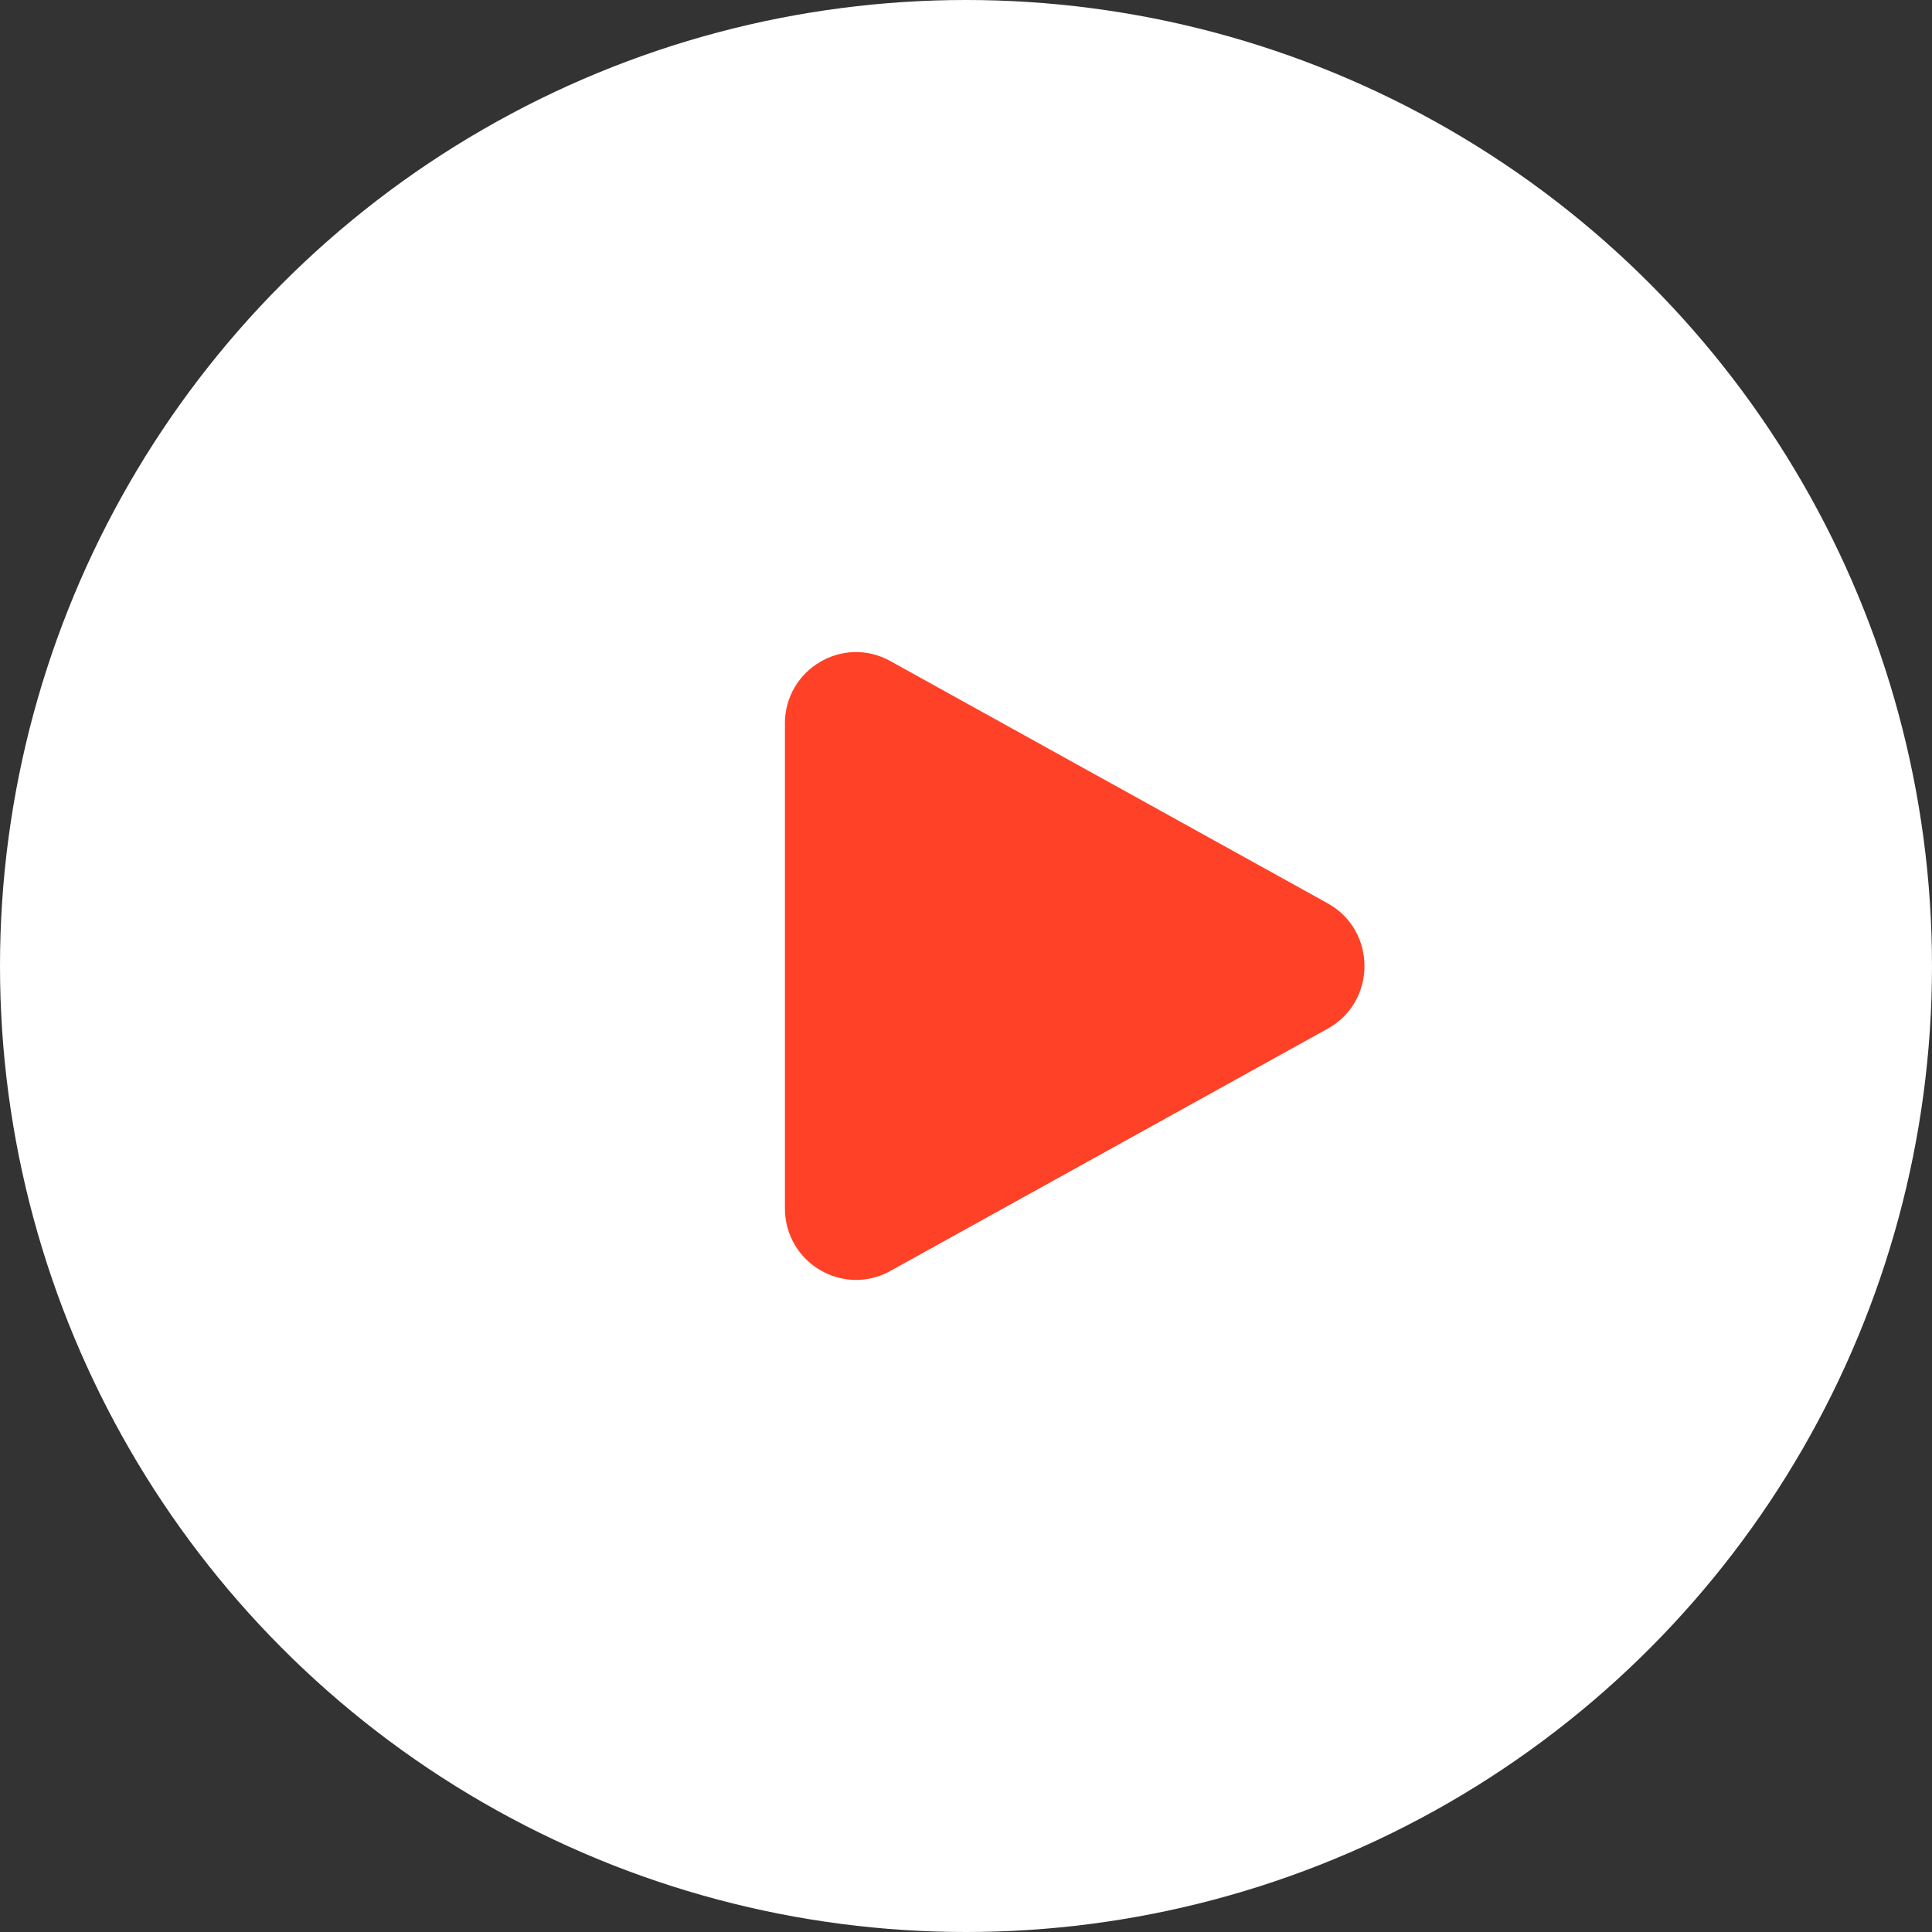
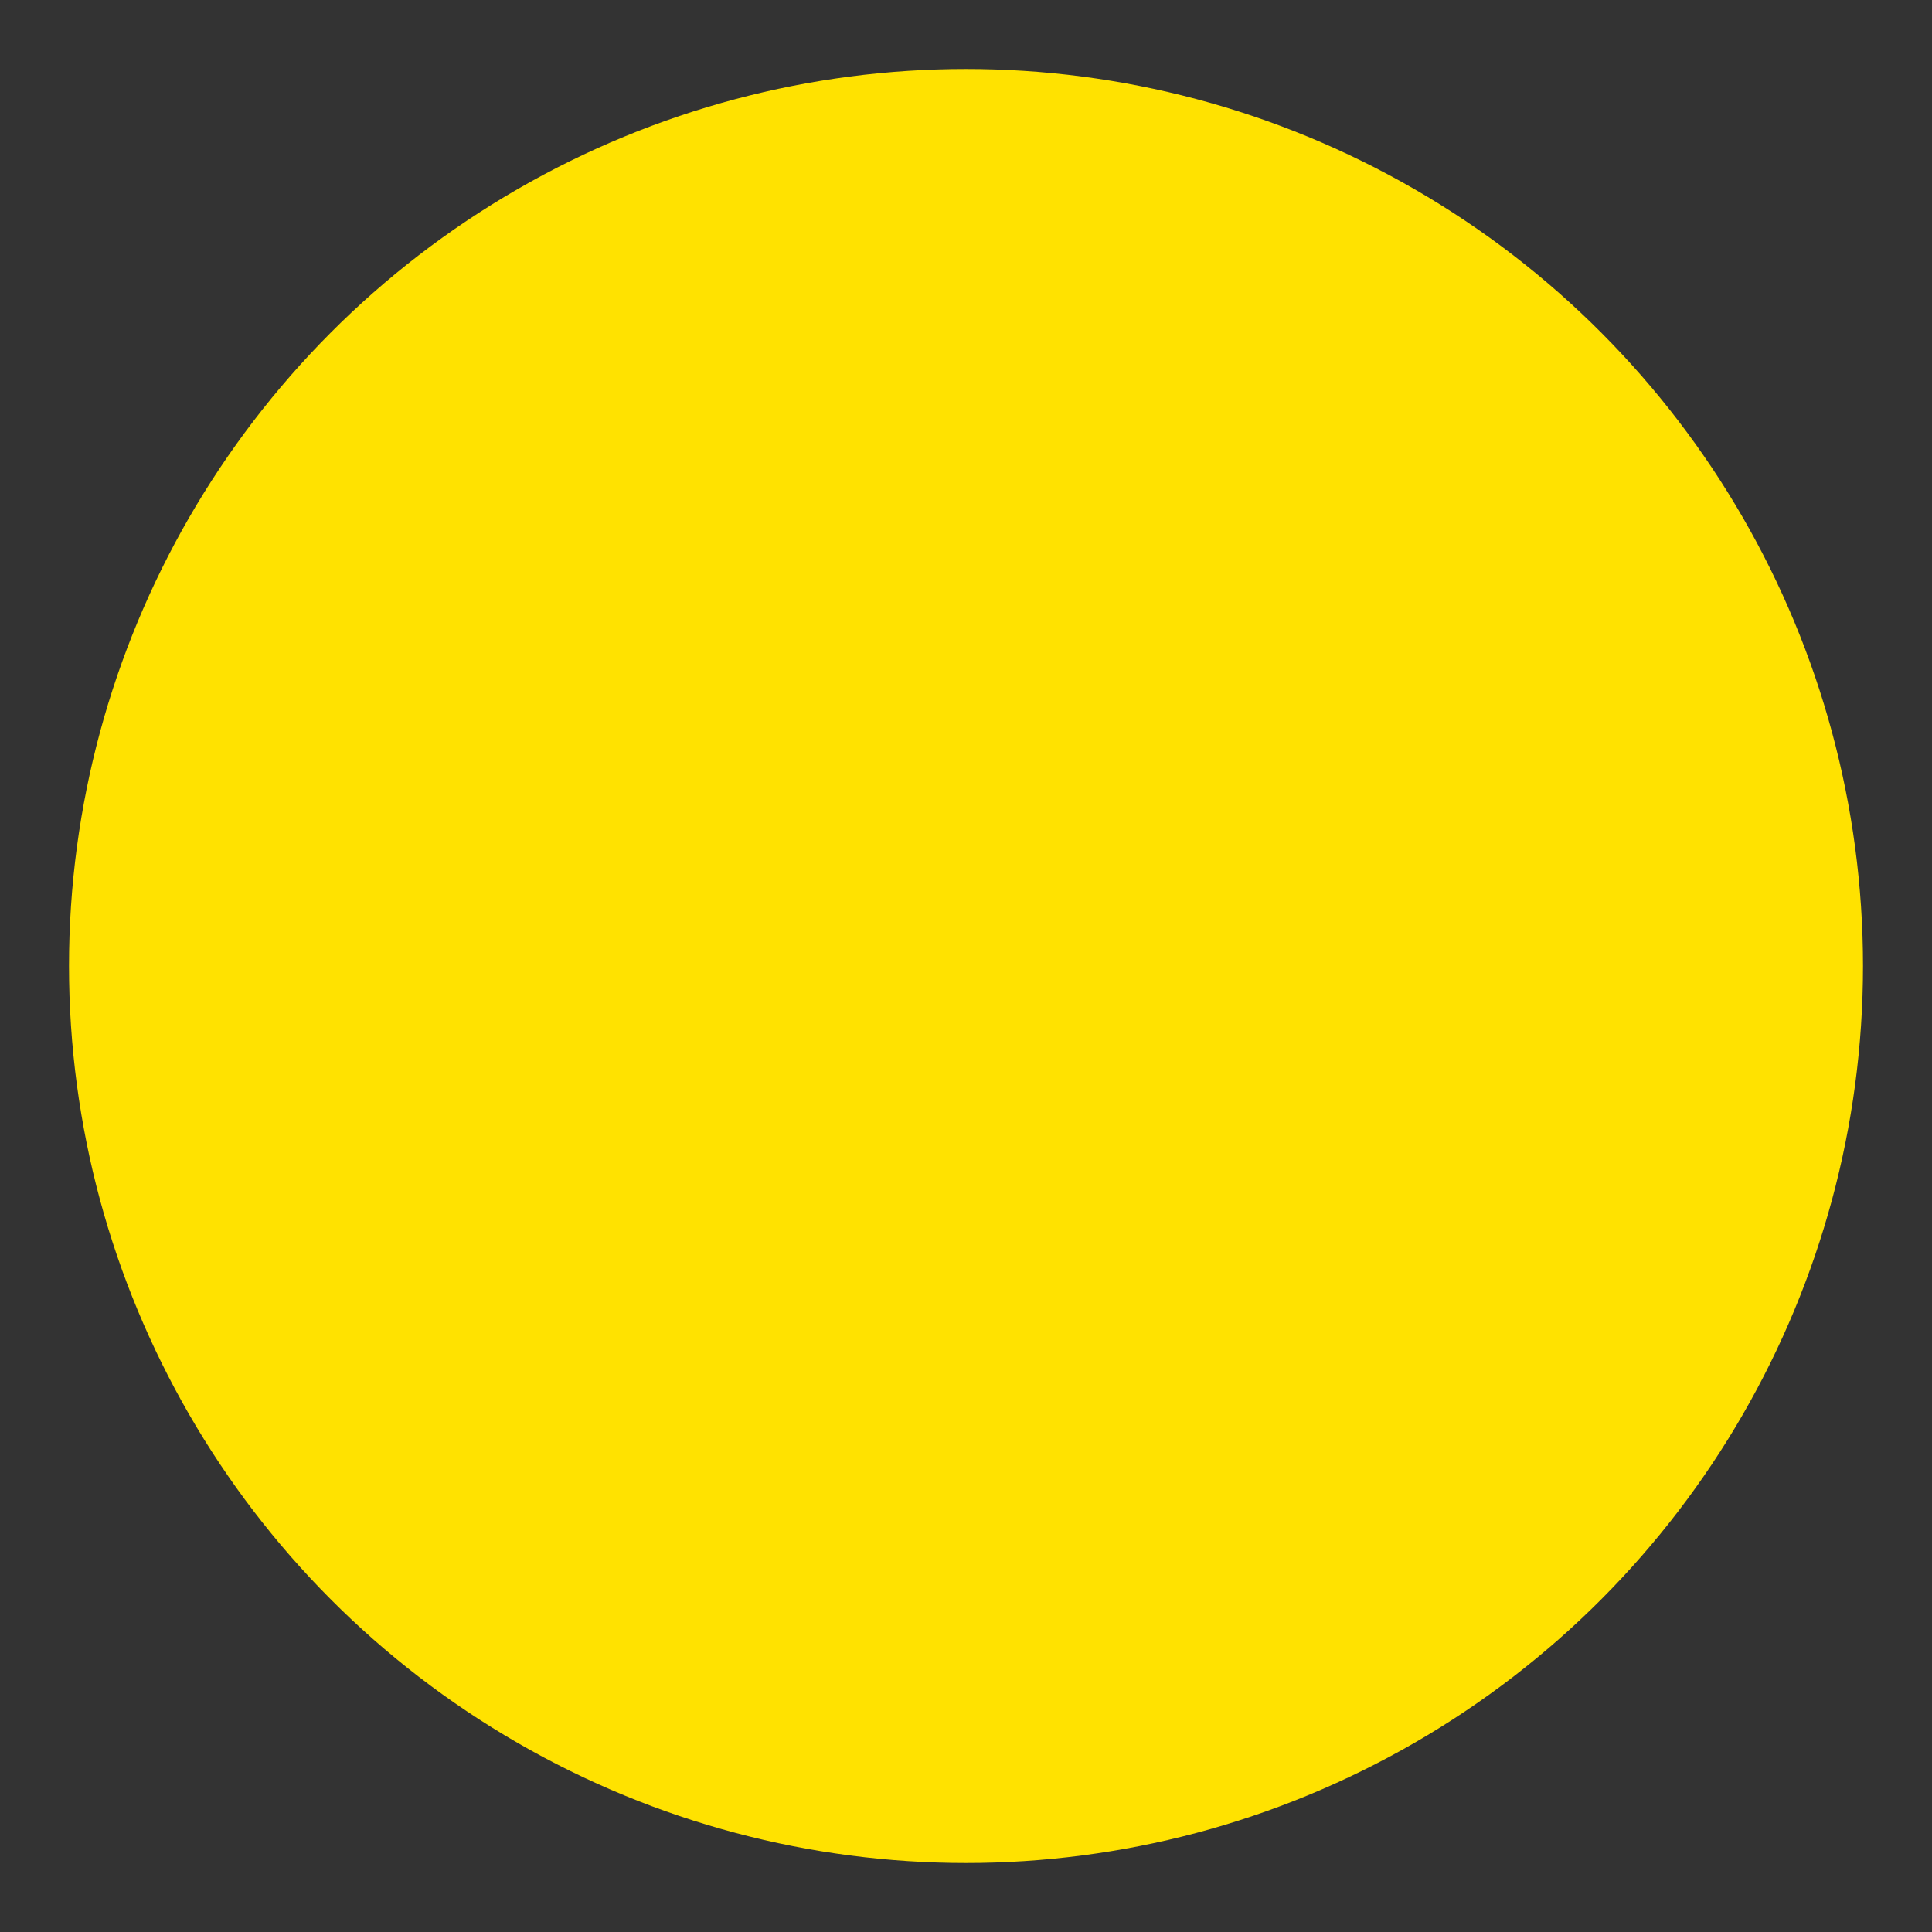
<svg xmlns="http://www.w3.org/2000/svg" width="80" height="80" viewBox="0 0 80 80" fill="none">
  <rect x="0" y="0" width="80" height="80" fill="#333333" stroke="none" />
  <circle cx="40" cy="40" r="37.143" fill="#FFE200" />
-   <circle cx="40" cy="40" r="40" fill="white" />
-   <path fill-rule="evenodd" clip-rule="evenodd" d="M32.5 29.967C32.5 27.714 34.9 26.285 36.862 27.371L54.975 37.404C57.008 38.529 57.008 41.47 54.975 42.596L36.864 52.629C34.901 53.715 32.502 52.286 32.502 50.032V29.967H32.5Z" fill="#FF4127" />
</svg>